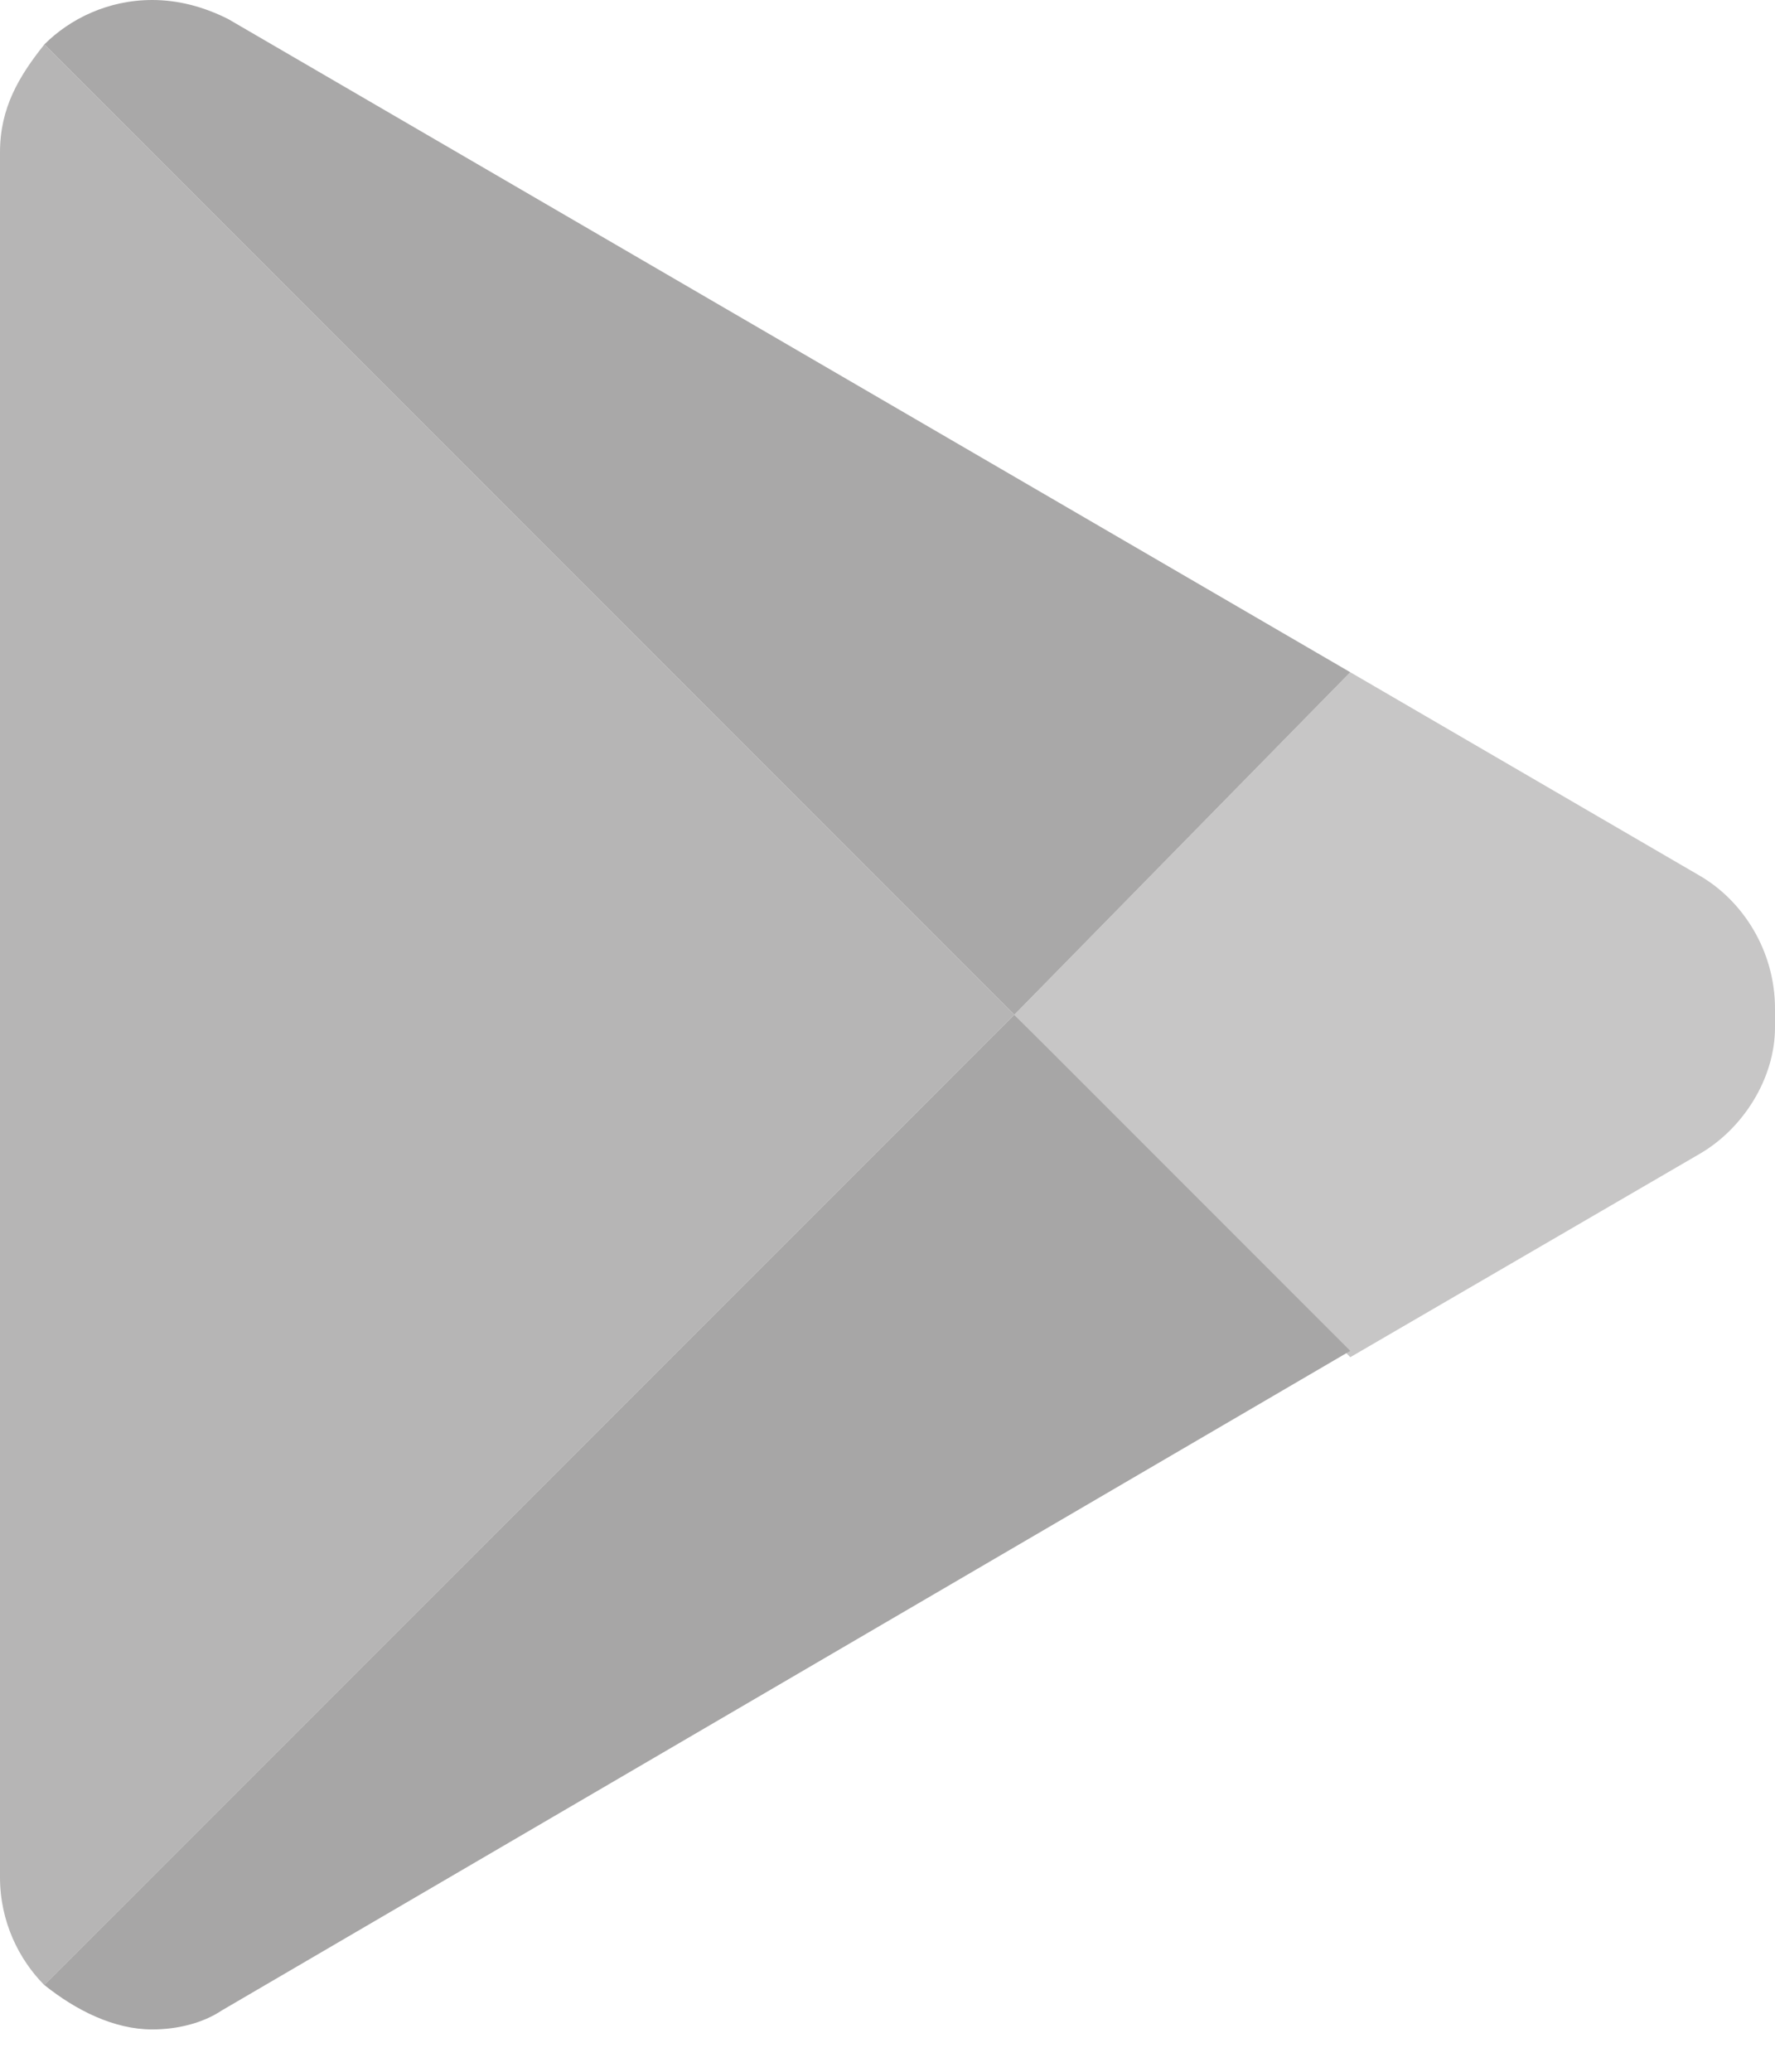
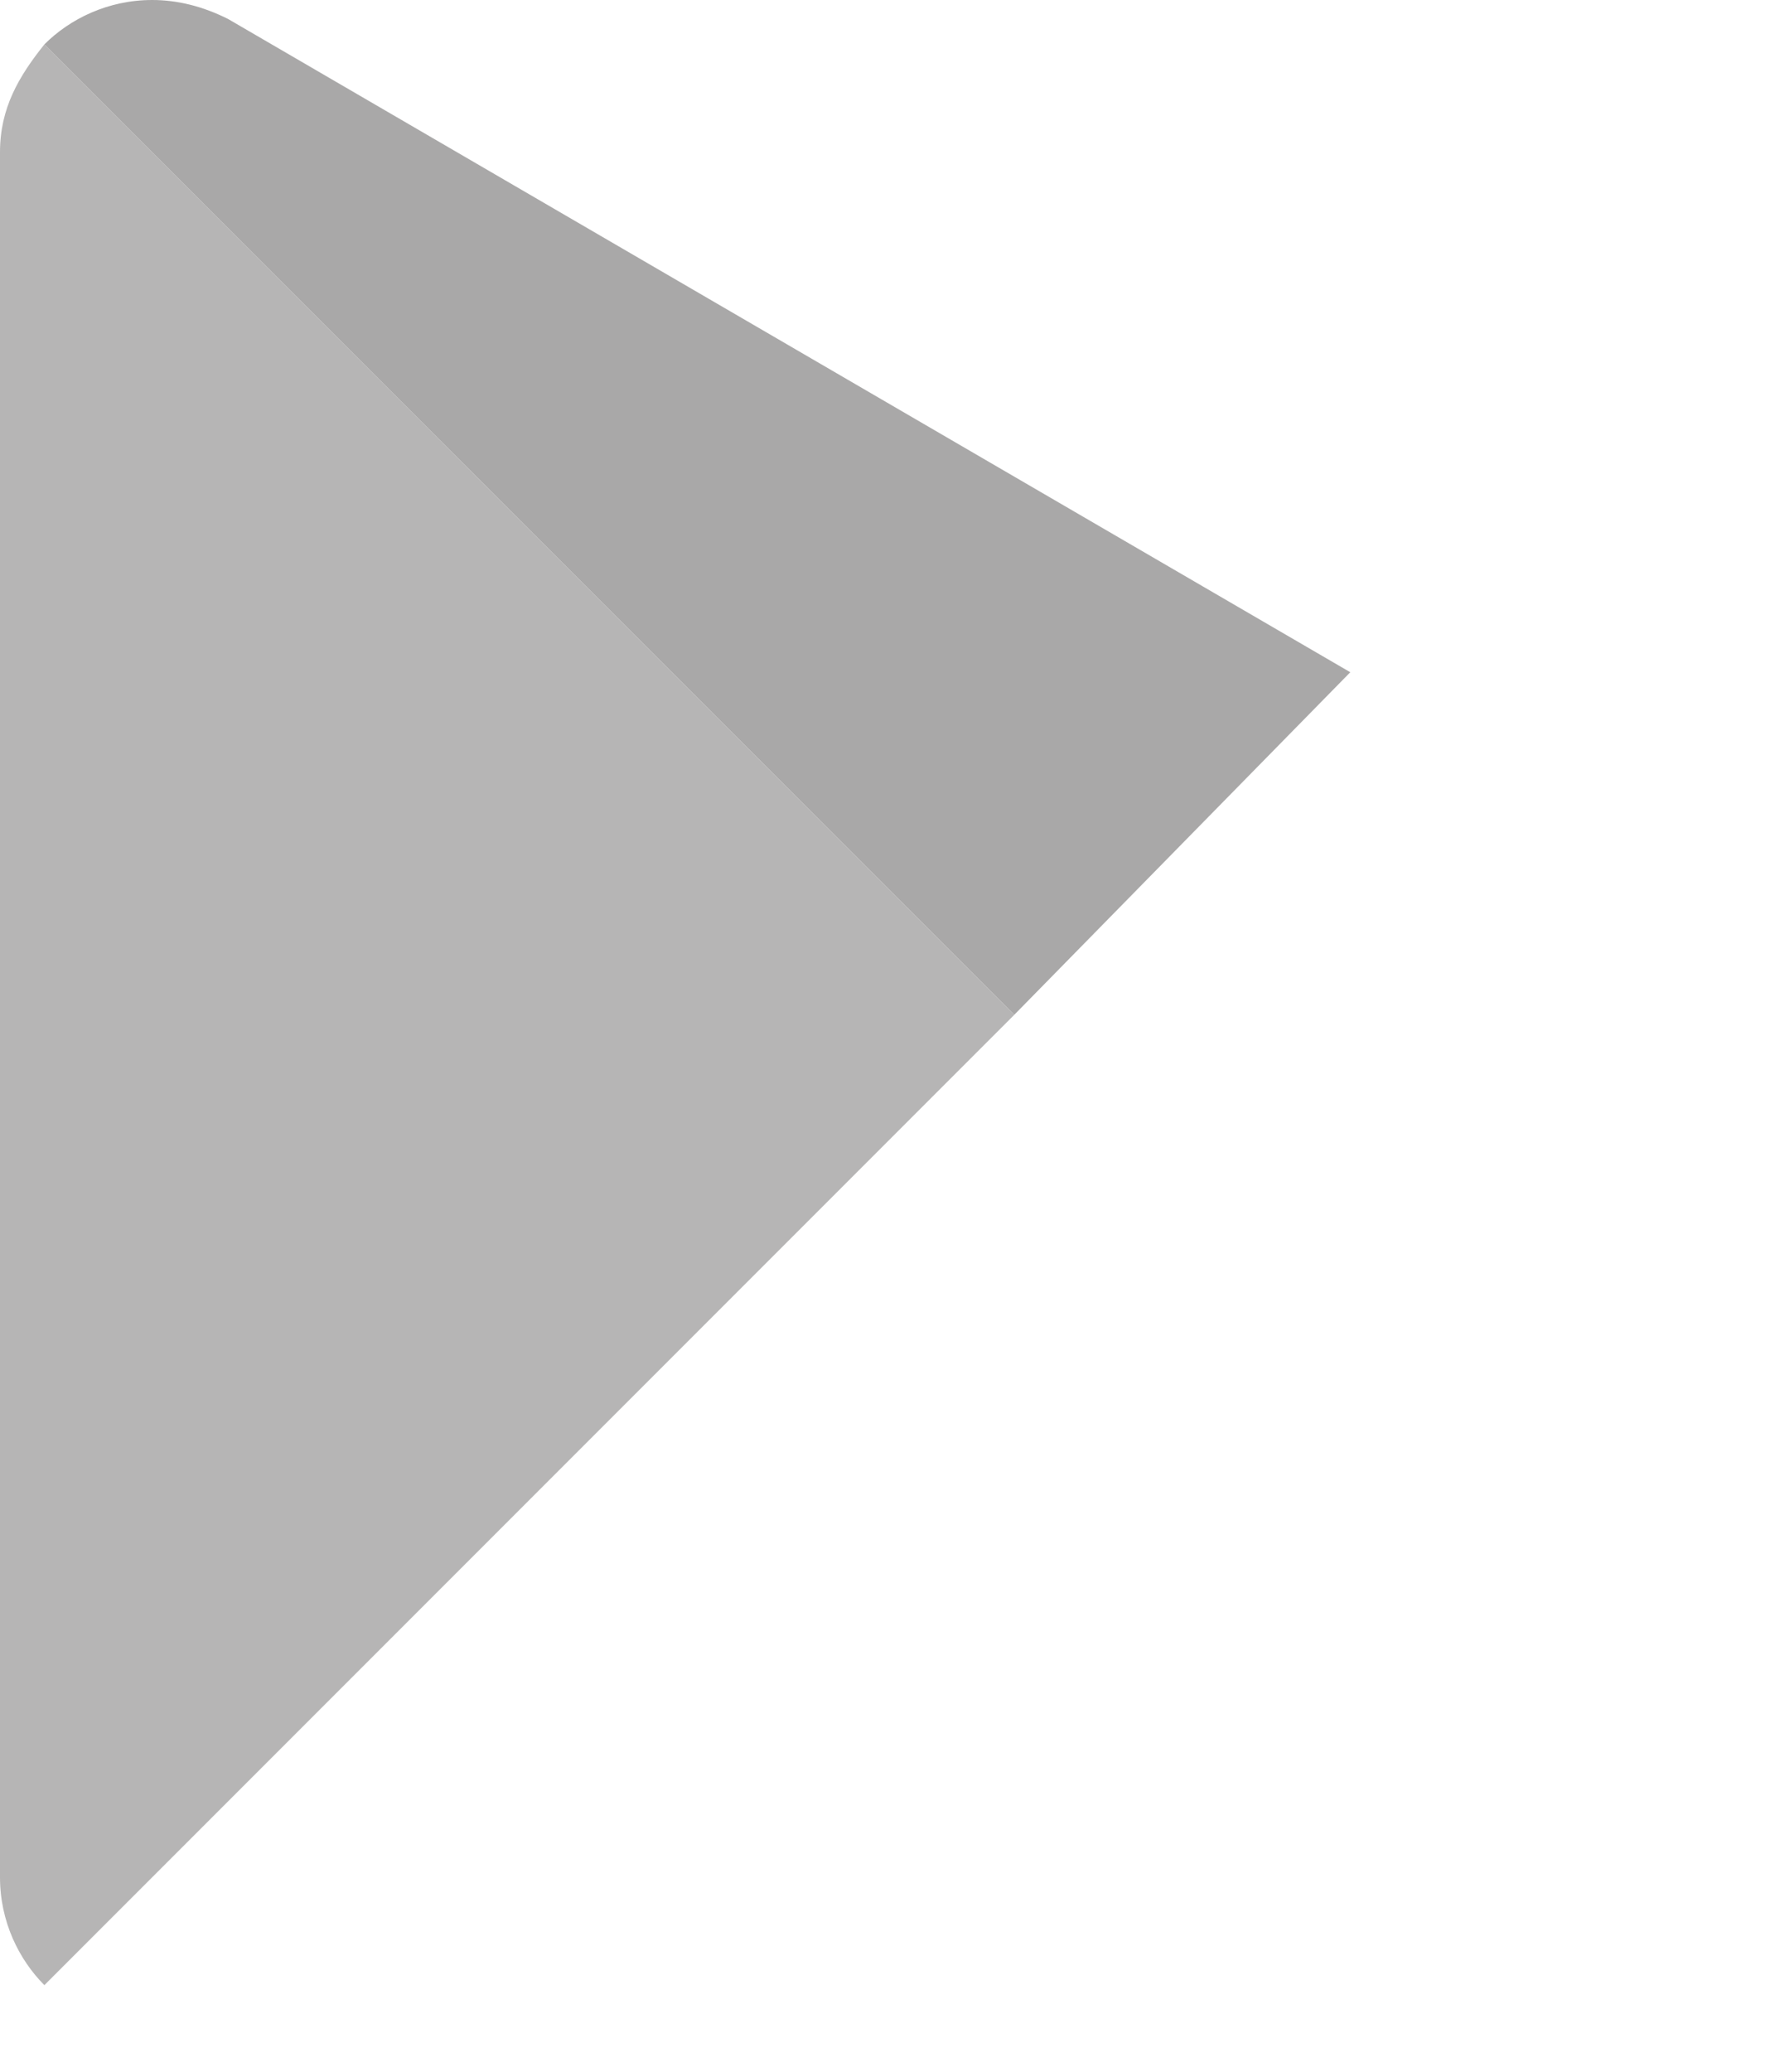
<svg xmlns="http://www.w3.org/2000/svg" width="18" height="21" viewBox="0 0 18 21" fill="none">
-   <path d="M18 10.222V10.415C18 10.929 17.678 11.443 17.229 11.7L13.693 13.757L10.286 10.286L13.693 6.814L17.229 8.872C17.678 9.129 18 9.643 18 10.222Z" fill="#A7A6A6" fill-opacity="0.64" />
  <path d="M13.693 6.814L10.286 10.286L0.45 0.45C0.707 0.193 1.093 0 1.543 0C1.8 0 2.057 0.064 2.314 0.193L13.693 6.814Z" fill="#A7A6A6" fill-opacity="0.97" />
  <path d="M10.286 10.286L0.45 20.122C0.193 19.864 0 19.479 0 19.029V1.543C0 1.093 0.193 0.772 0.45 0.45L10.286 10.286Z" fill="#A7A6A6" fill-opacity="0.83" />
-   <path d="M13.693 13.693L2.25 20.378C2.057 20.507 1.8 20.571 1.543 20.571C1.157 20.571 0.771 20.378 0.45 20.121L10.286 10.286L13.693 13.693Z" fill="#A7A6A6" />
</svg>